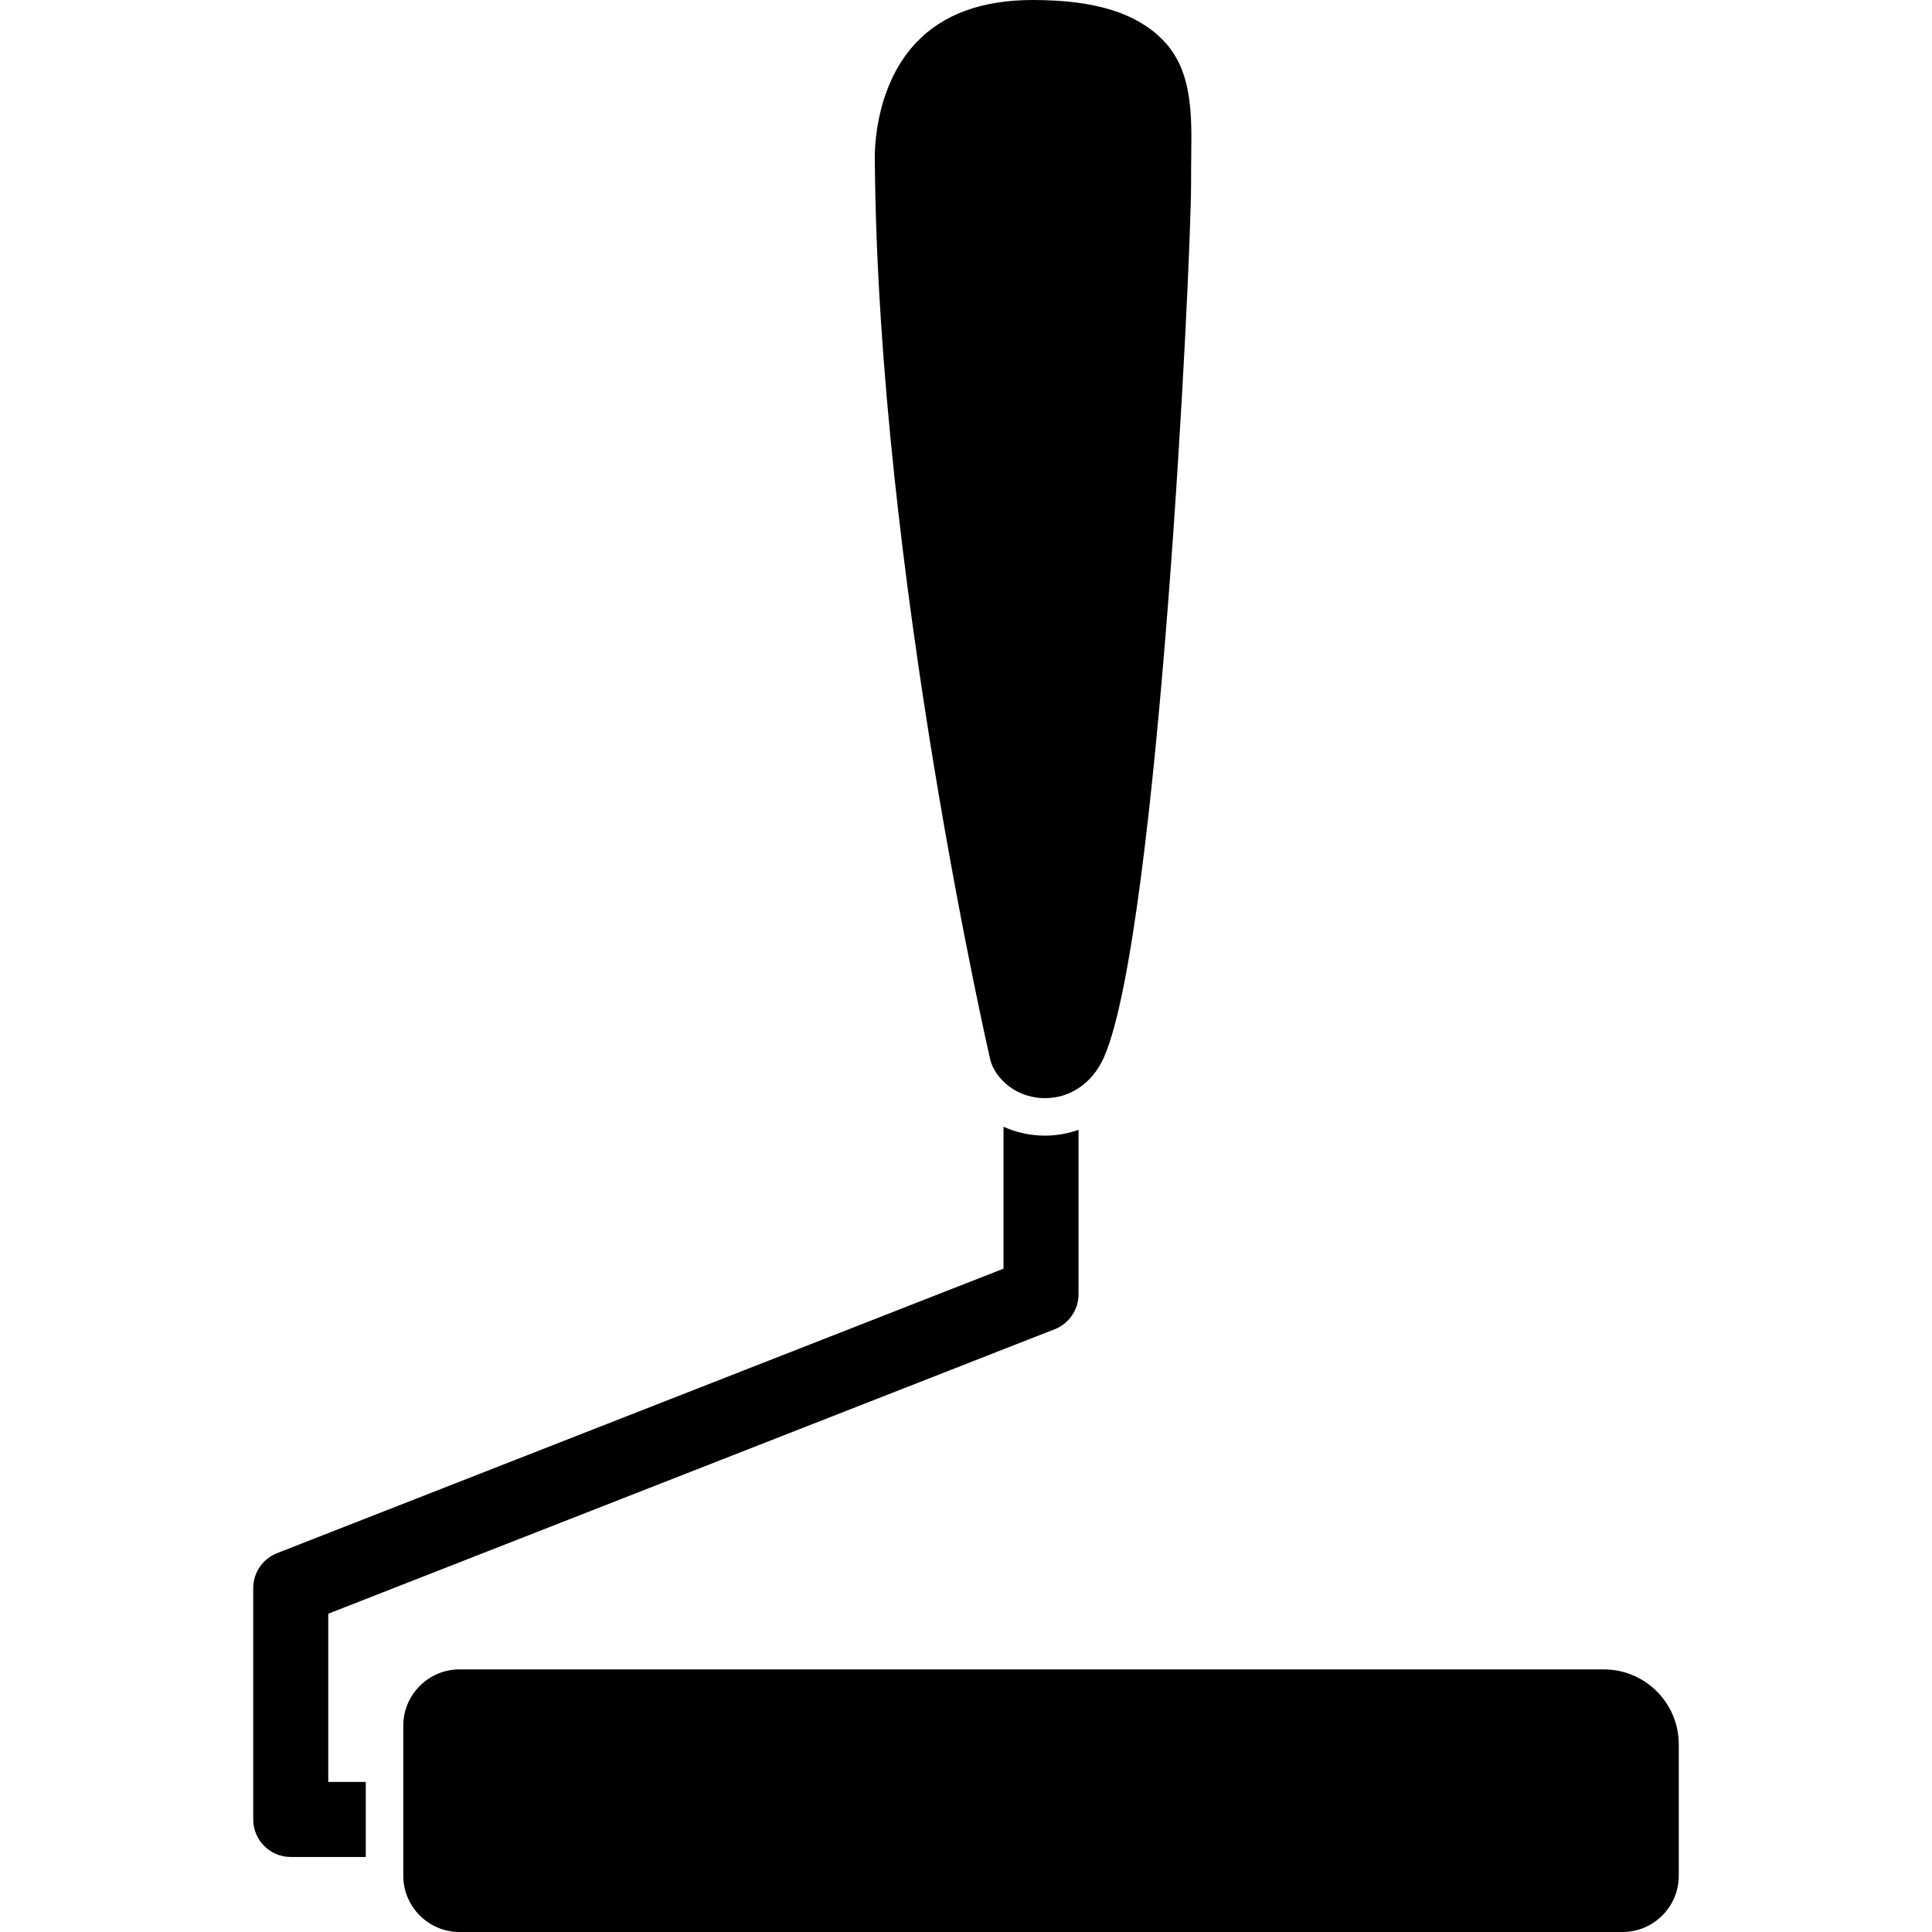
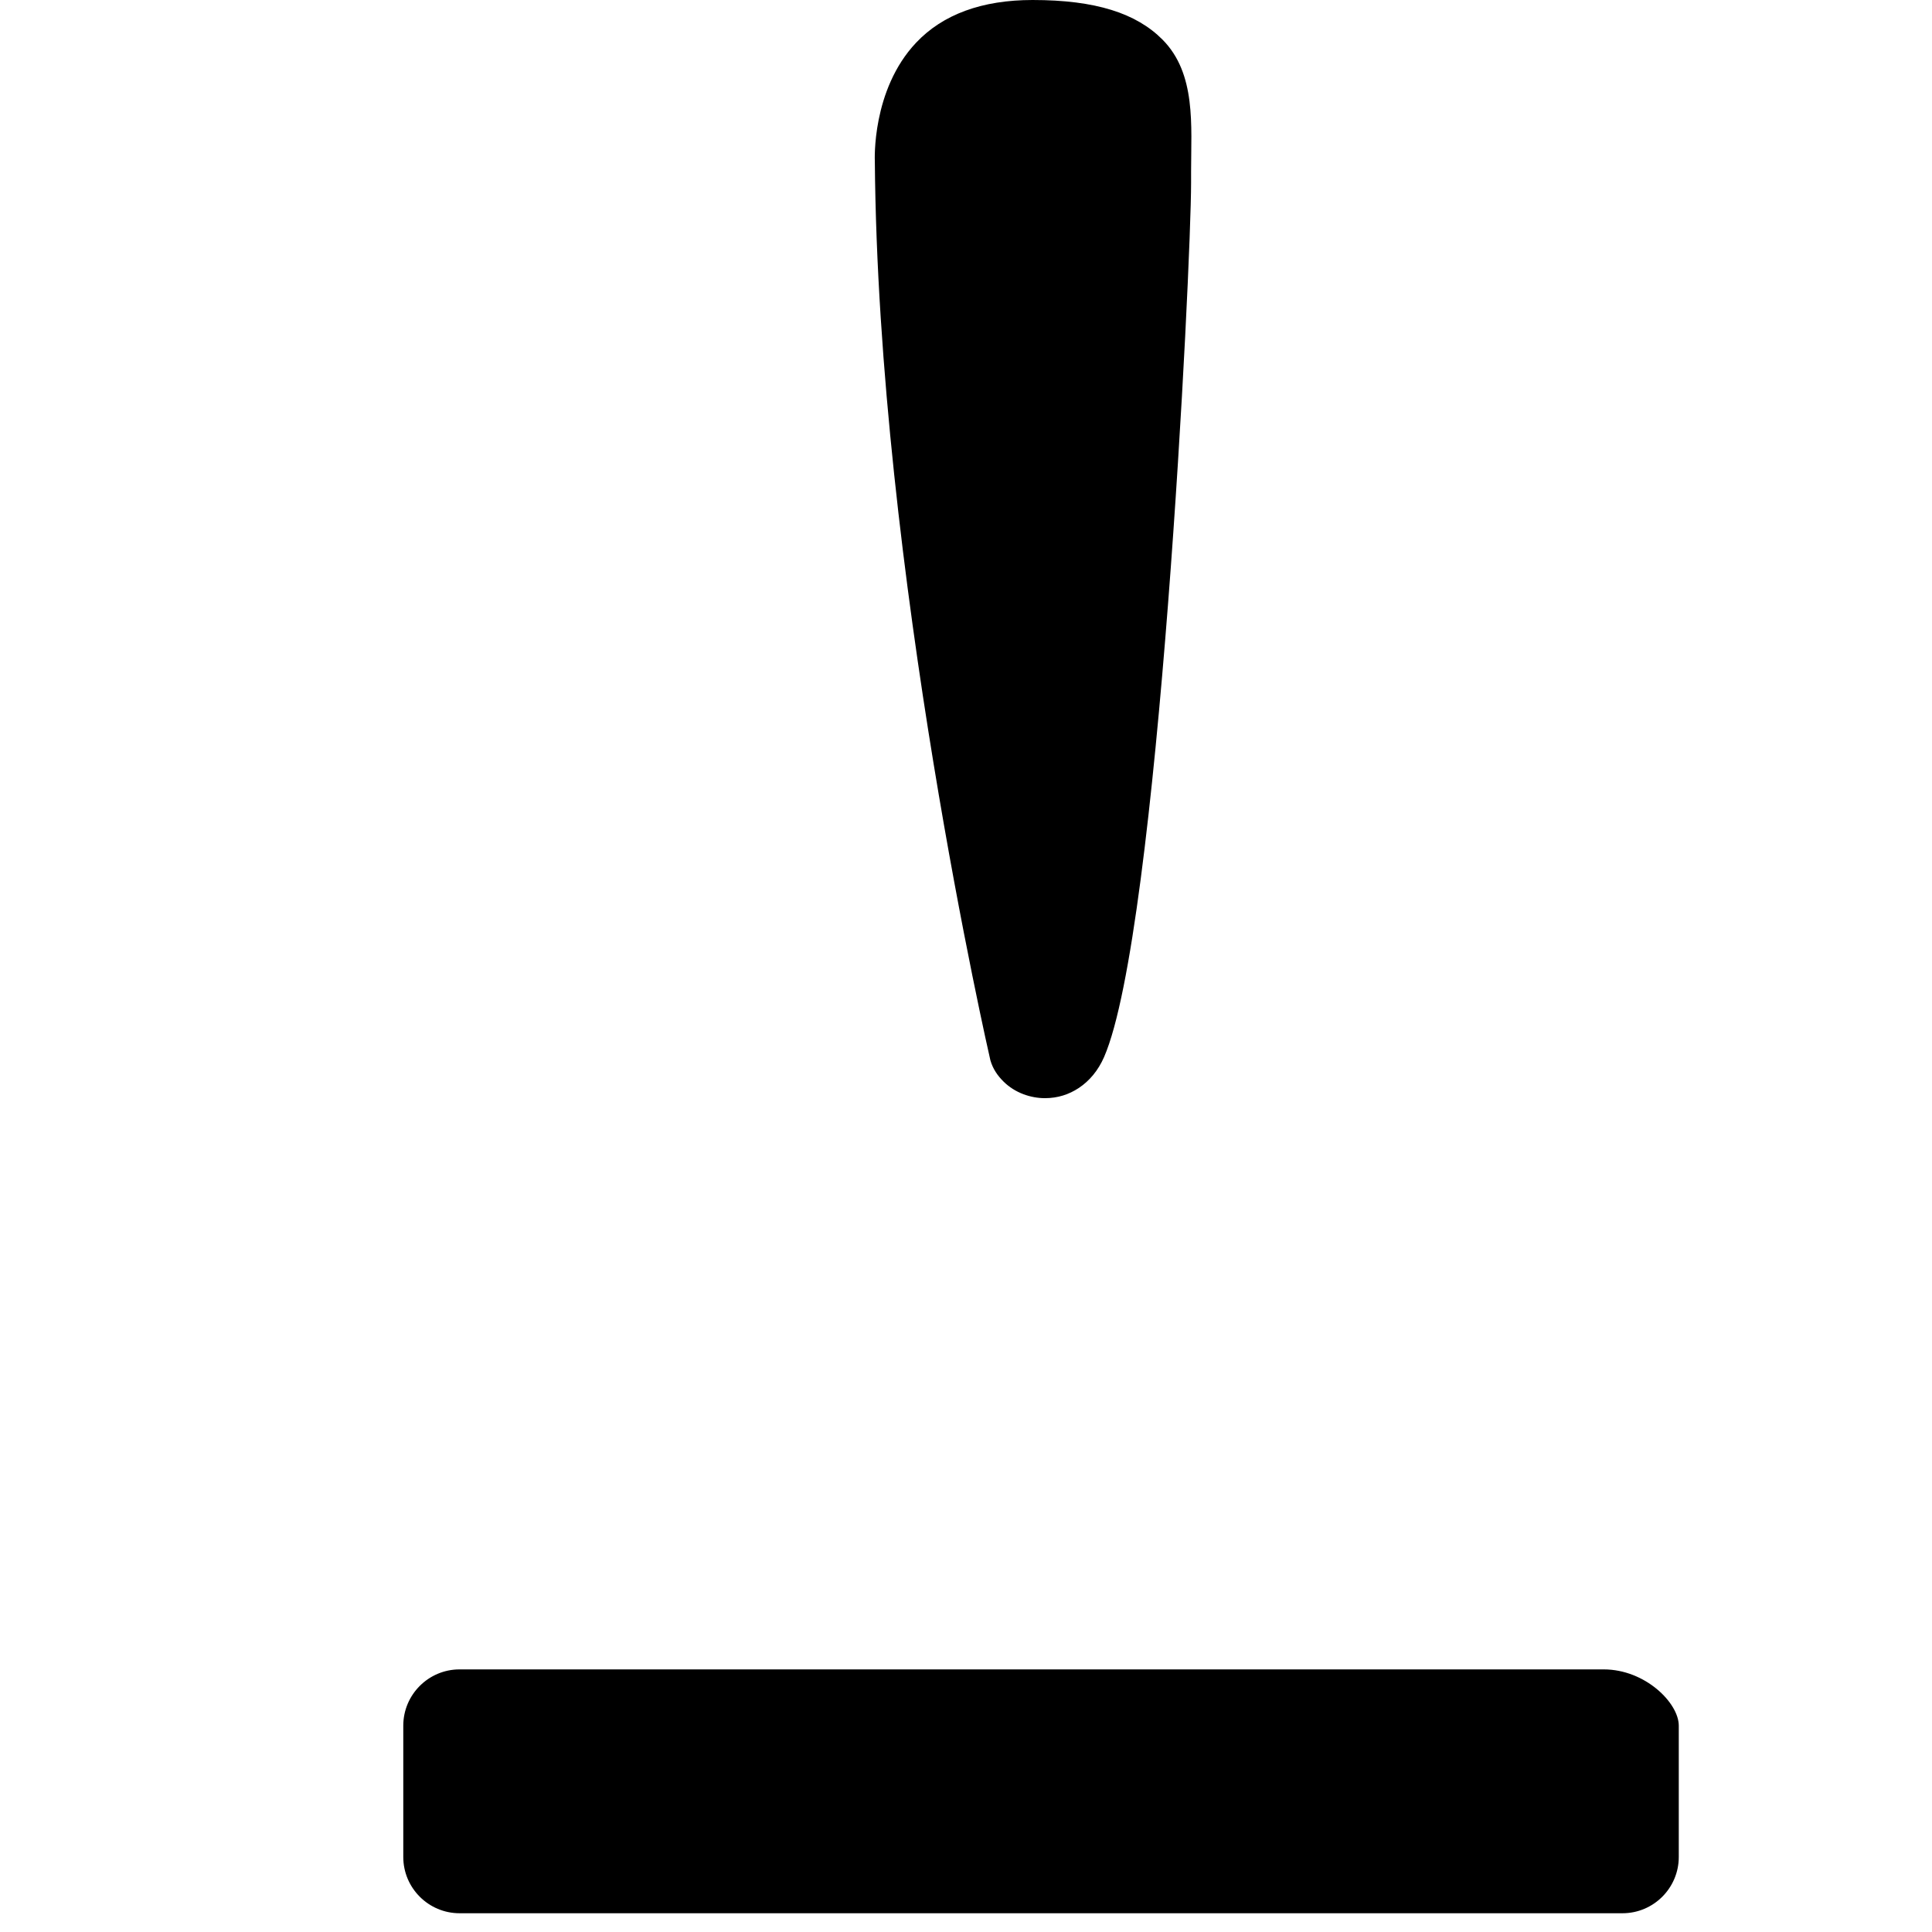
<svg xmlns="http://www.w3.org/2000/svg" fill="#000000" version="1.1" id="Capa_1" width="800px" height="800px" viewBox="0 0 492.469 492.469" xml:space="preserve">
  <g>
    <g>
-       <path d="M93.234,454.219h-9.562v-42.878l185.178-72.522c3.662-1.443,6.072-4.973,6.072-8.912v-41.912 c-2.648,0.937-5.508,1.481-8.559,1.481c-3.824,0-7.392-0.831-10.566-2.266v36.175L70.619,395.906 c-3.663,1.435-6.072,4.973-6.072,8.903v58.972c0,5.278,4.284,9.562,9.562,9.562h19.125V454.219z" />
      <path d="M255.797,275.687c2.926,2.907,6.952,4.236,10.566,4.236c3.299,0,6.139-0.966,8.559-2.553 c2.792-1.836,5.021-4.523,6.512-7.938c13.904-31.948,22.176-201.749,22.176-222.815v-2.869c0-11.705,1.339-24.978-7.296-33.66 C289.657,3.395,279.32,0,263.217,0c-12.88,0-22.873,3.653-29.682,10.863c-11.408,12.059-10.547,30.132-10.538,30.313 c0.851,104.441,29.166,227.855,29.453,229.088C253.119,272.579,254.362,274.262,255.797,275.687z" />
-       <path d="M408.797,425.531H117.141c-7.908,0-14.344,6.436-14.344,14.344v14.344v19.125v4.781c0,7.908,6.436,14.344,14.344,14.344 h296.438c7.908,0,14.344-6.436,14.344-14.344v-33.469C427.922,434.09,419.363,425.531,408.797,425.531z" />
+       <path d="M408.797,425.531H117.141c-7.908,0-14.344,6.436-14.344,14.344v14.344v19.125c0,7.908,6.436,14.344,14.344,14.344 h296.438c7.908,0,14.344-6.436,14.344-14.344v-33.469C427.922,434.09,419.363,425.531,408.797,425.531z" />
    </g>
  </g>
</svg>